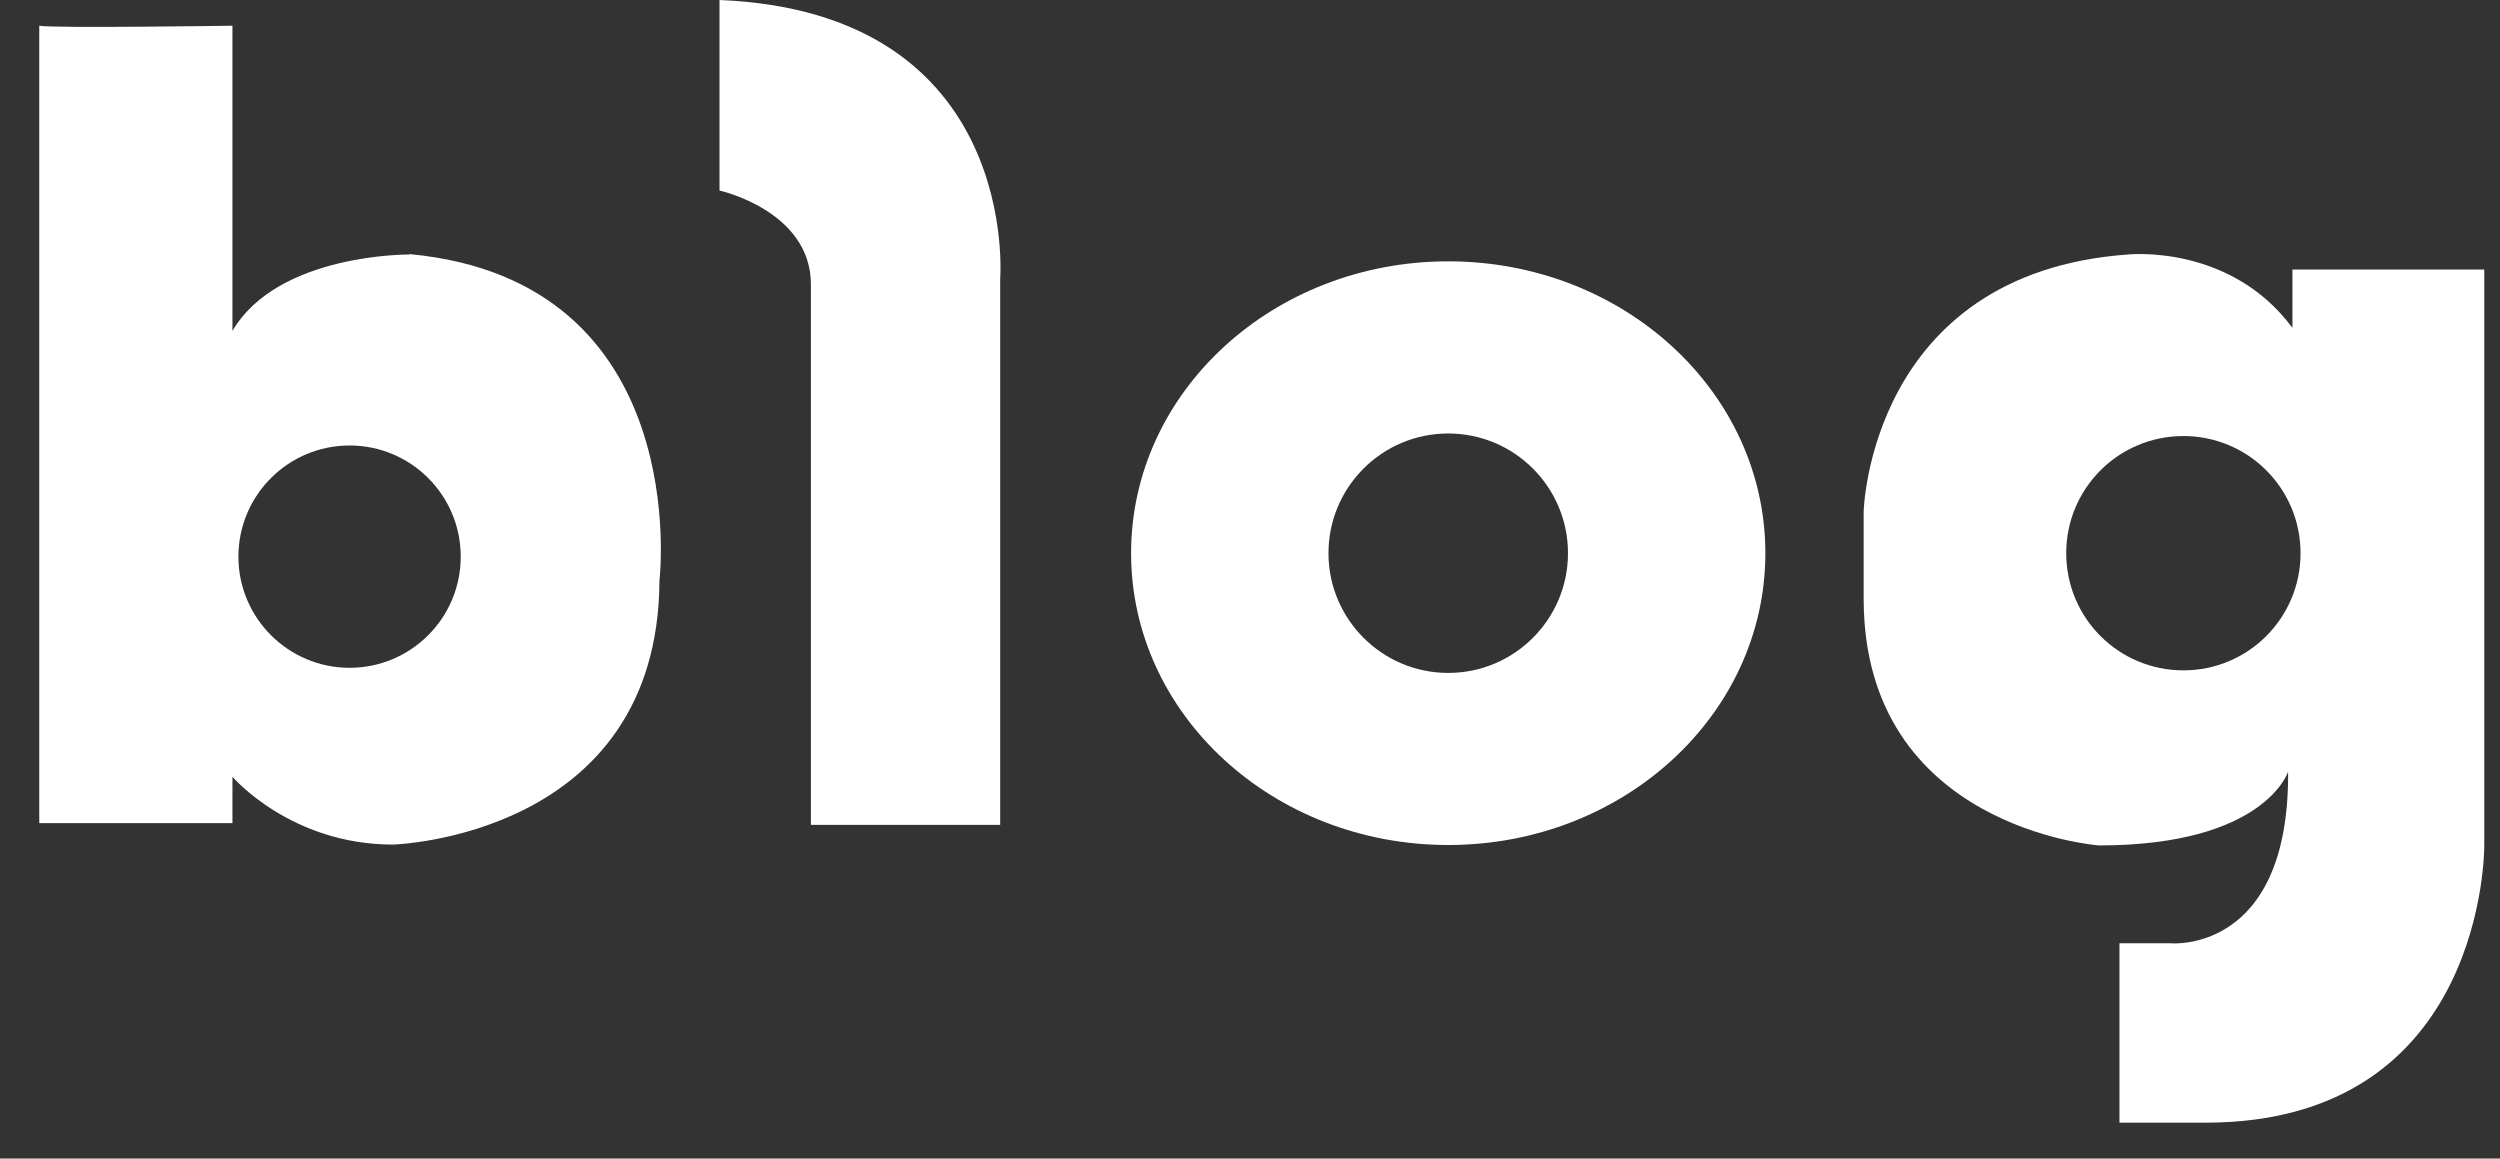
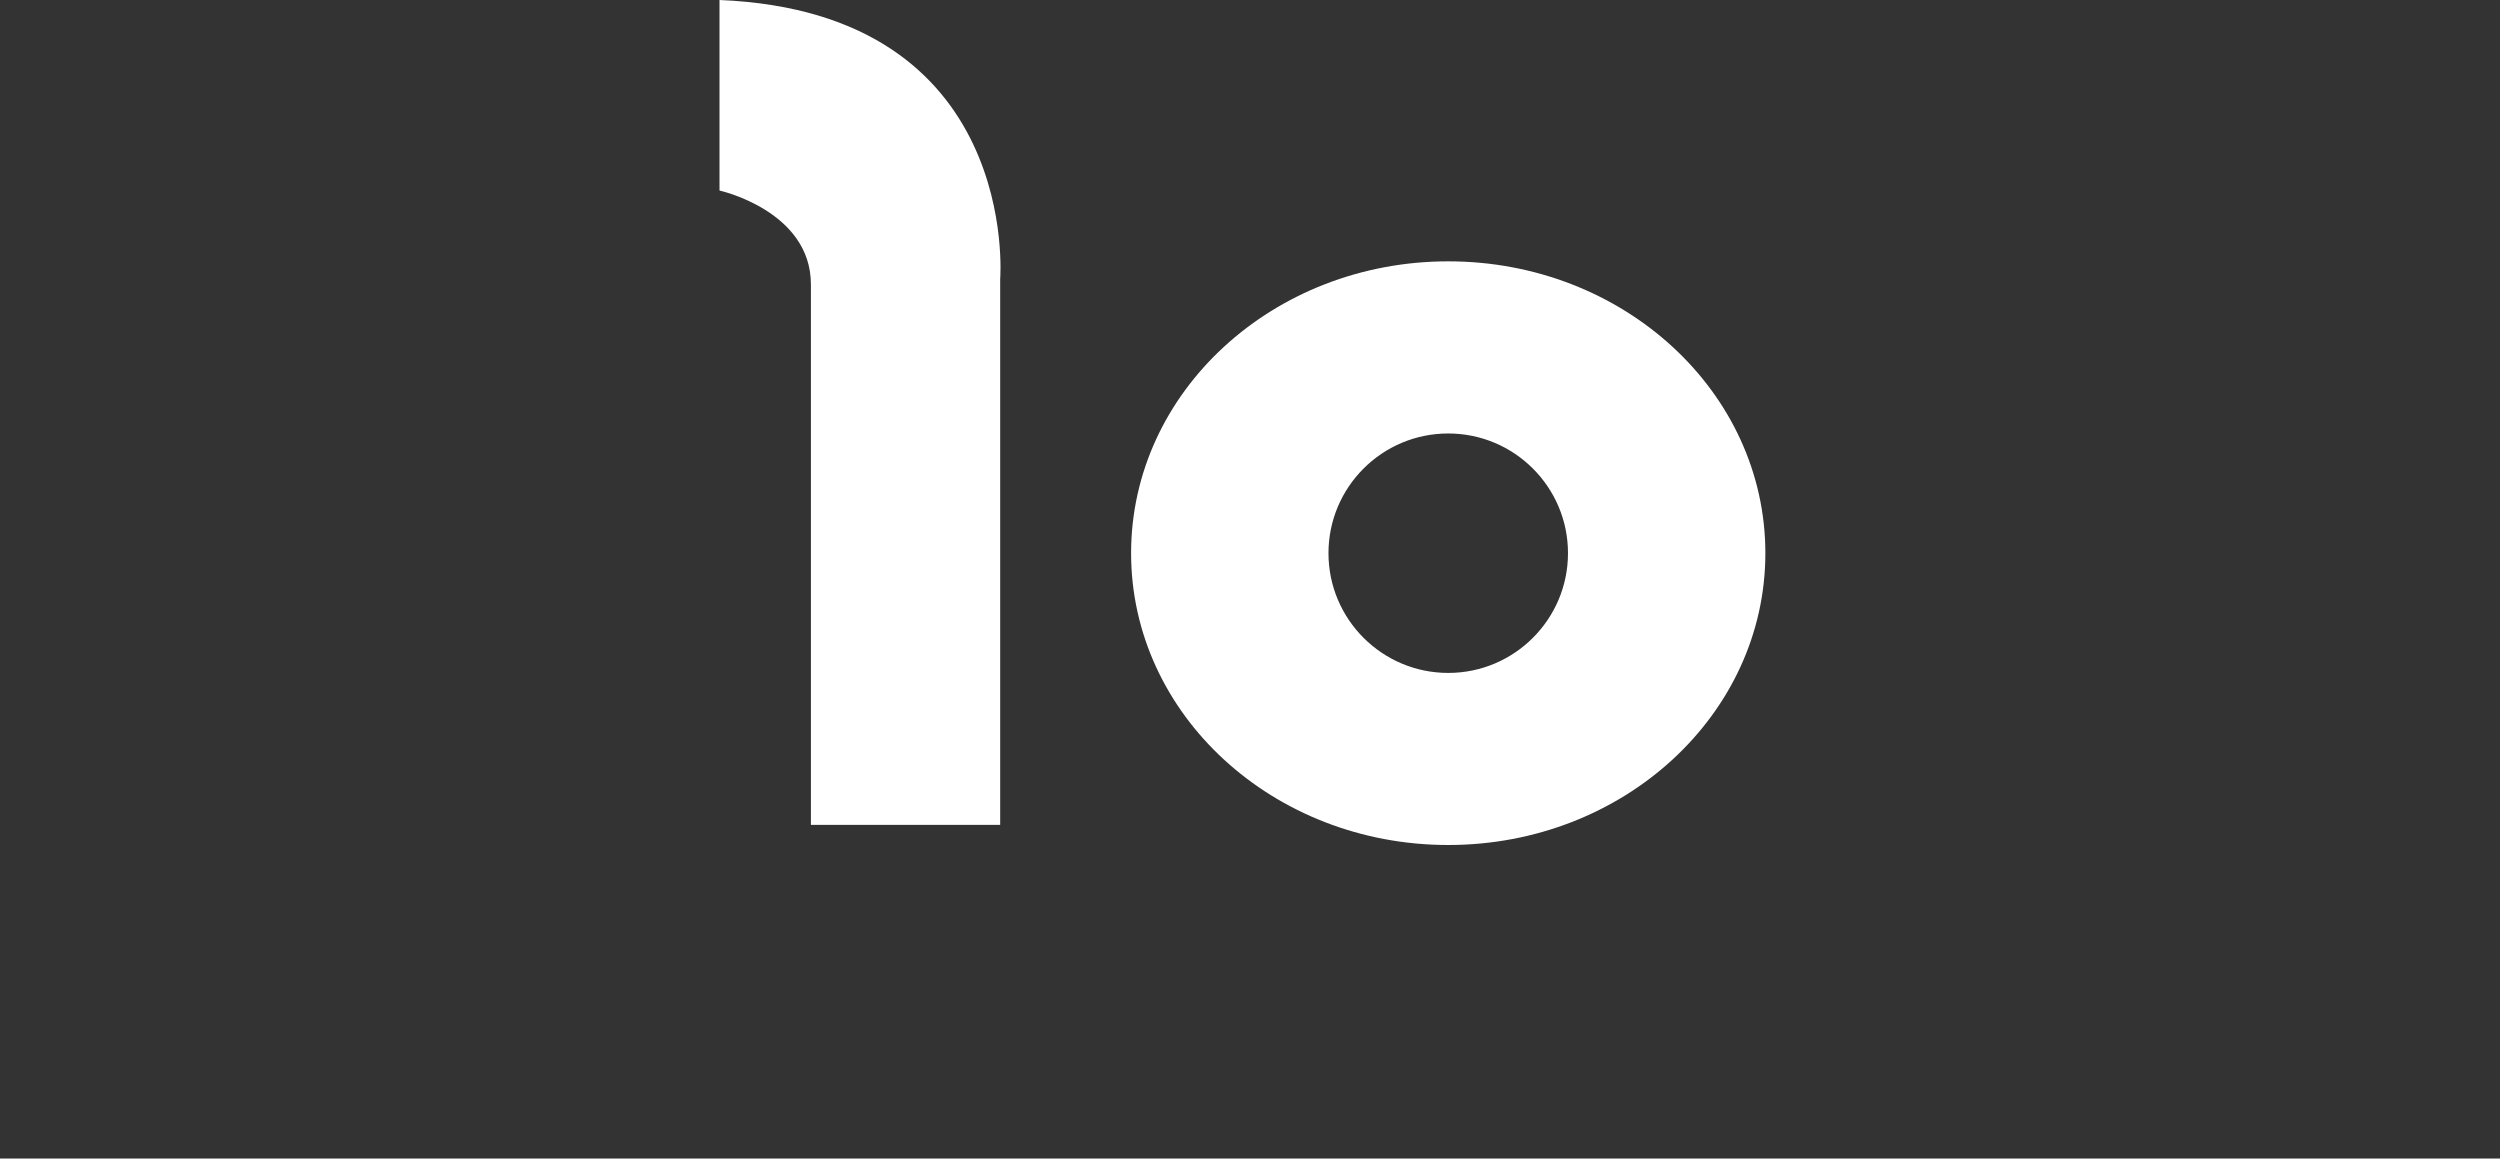
<svg xmlns="http://www.w3.org/2000/svg" width="41" height="19" viewBox="0 0 41 19" fill="none">
  <rect x="0" y="0" width="41" height="19" fill="#333333" stroke="none" />
  <path d="M11.8 0V3.125C11.8 3.125 13.299 3.456 13.299 4.666V13.528H16.403V4.575C16.403 4.575 16.755 0.204 11.8 0Z" fill="white" />
  <path d="M23.751 4.286C20.88 4.286 18.55 6.426 18.55 9.072C18.55 11.719 20.88 13.858 23.751 13.858C26.623 13.858 28.952 11.719 28.952 9.072C28.952 6.426 26.623 4.286 23.751 4.286V4.286ZM23.751 11.036C22.667 11.036 21.787 10.156 21.787 9.072C21.787 7.988 22.667 7.109 23.751 7.109C24.835 7.109 25.715 7.988 25.715 9.072C25.715 10.156 24.835 11.036 23.751 11.036Z" fill="white" />
-   <path d="M6.711 4.174C6.711 4.174 4.558 4.153 3.812 5.427V0.422C3.812 0.422 0.841 0.465 0.644 0.422V13.499H3.812V12.739C3.812 12.739 4.762 13.851 6.444 13.851C6.444 13.851 10.794 13.732 10.815 9.523C10.815 9.523 11.399 4.603 6.711 4.167V4.174ZM5.733 10.952C4.727 10.952 3.91 10.135 3.91 9.129C3.91 8.122 4.727 7.306 5.733 7.306C6.74 7.306 7.556 8.122 7.556 9.129C7.556 10.135 6.74 10.952 5.733 10.952V10.952Z" fill="white" />
-   <path d="M37.596 5.377C36.568 3.991 34.893 4.174 34.893 4.174C30.656 4.483 30.564 8.39 30.564 8.39V9.818C30.564 13.584 34.421 13.865 34.421 13.865C37.145 13.865 37.525 12.655 37.525 12.655C37.546 15.646 35.604 15.47 35.604 15.47H34.759V18.412H36.167C40.784 18.412 40.742 13.865 40.742 13.865V4.42H37.596V5.377V5.377ZM35.808 10.994C34.745 10.994 33.886 10.135 33.886 9.072C33.886 8.01 34.745 7.151 35.808 7.151C36.87 7.151 37.729 8.01 37.729 9.072C37.729 10.135 36.87 10.994 35.808 10.994Z" fill="white" />
</svg>